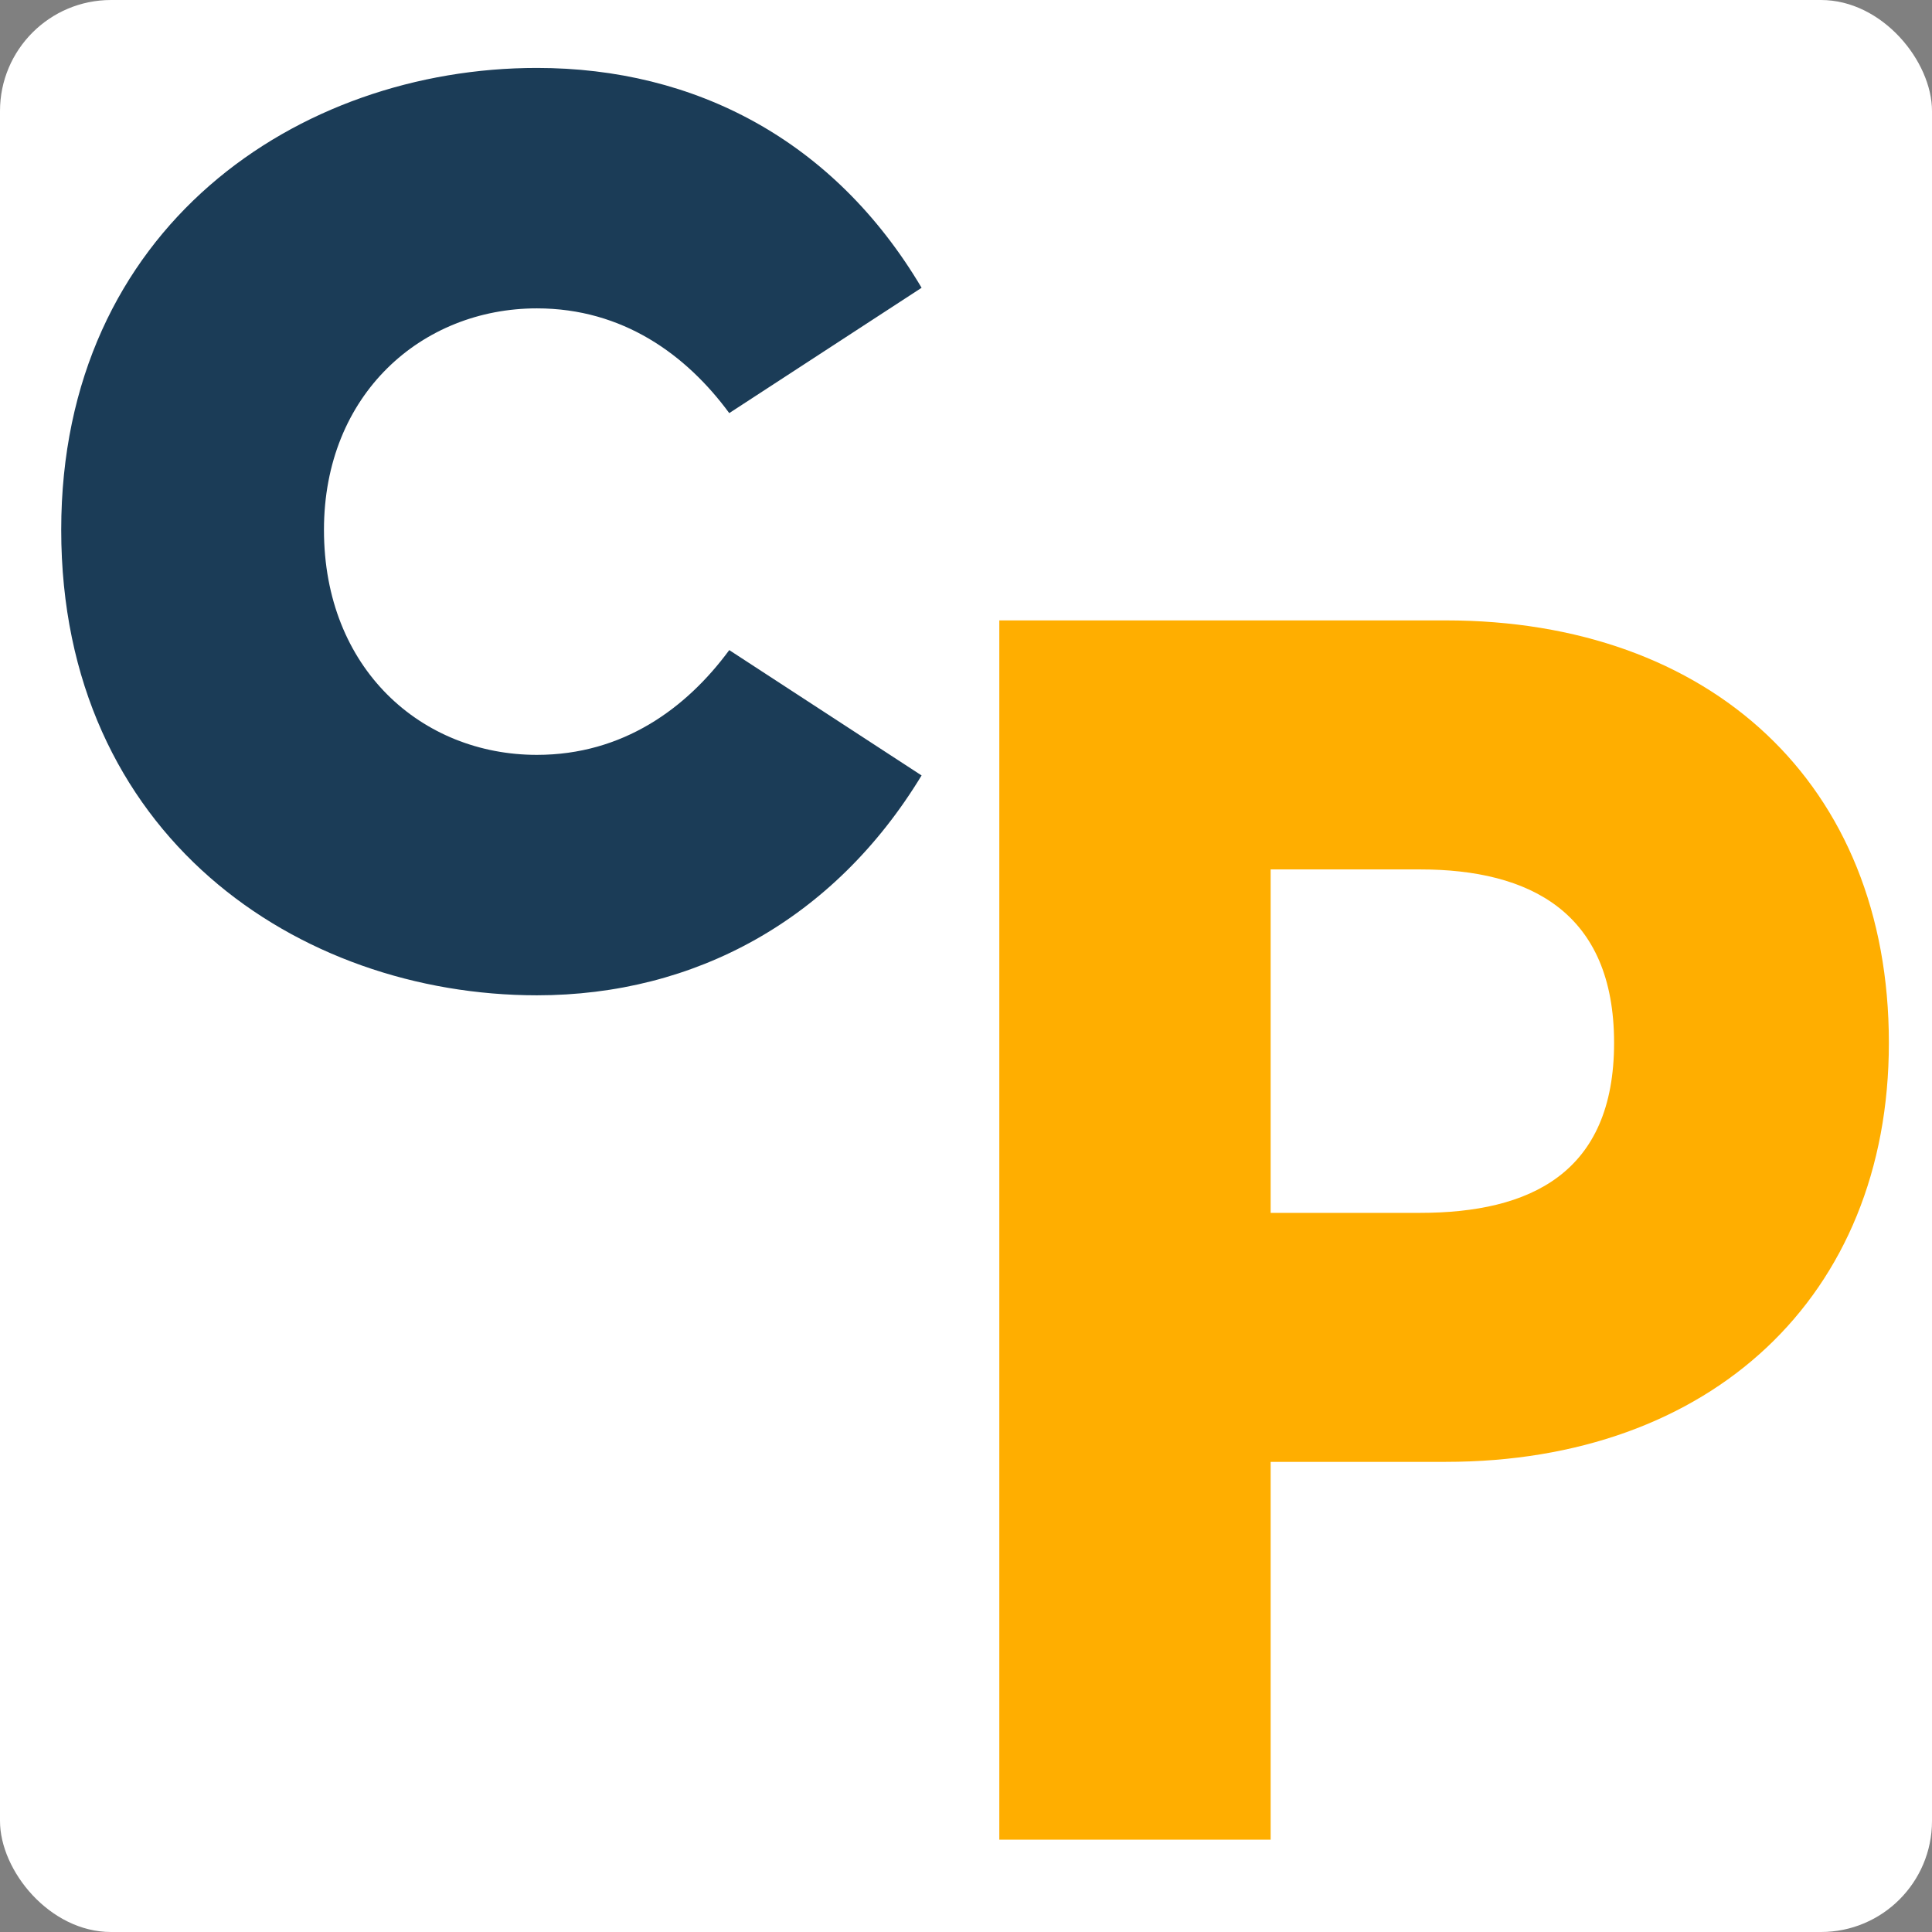
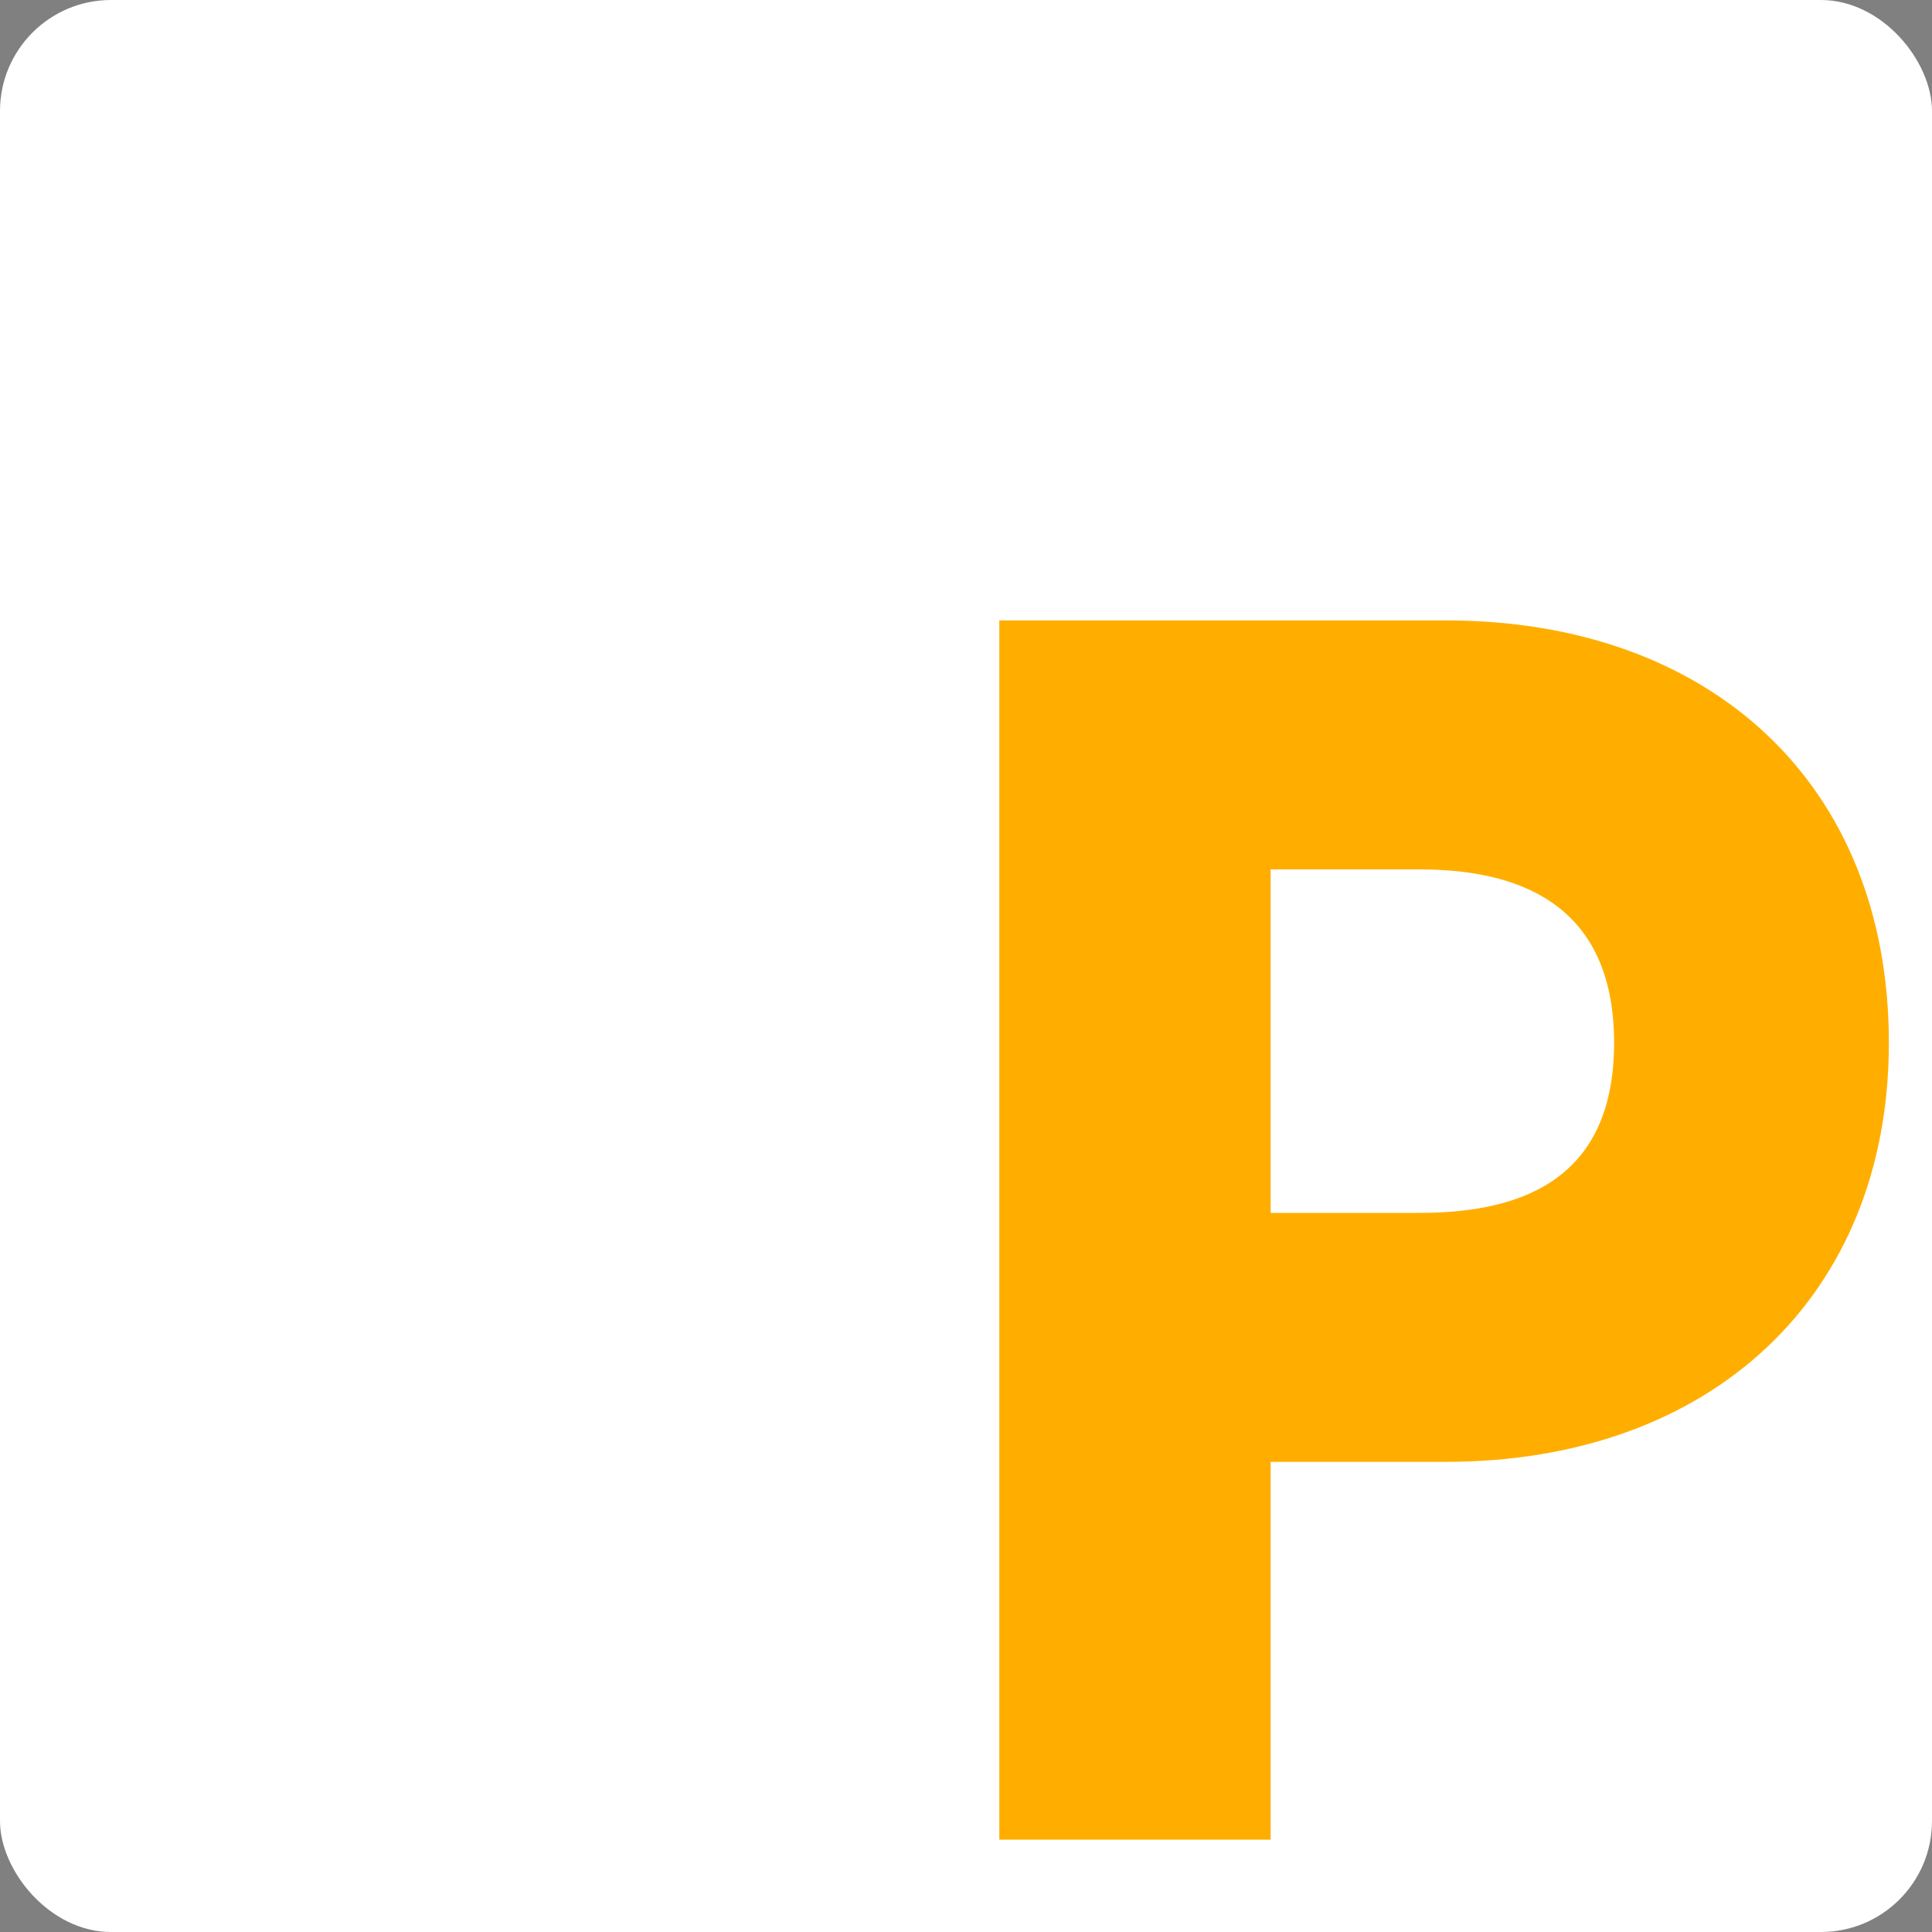
<svg xmlns="http://www.w3.org/2000/svg" width="174" height="174" viewBox="0 0 174 174">
  <rect x="0" y="0" width="174" height="174" fill="#808080" stroke="none" />
  <g id="Group_5591" data-name="Group 5591" transform="translate(-2555 732)">
    <rect id="Rectangle_102" data-name="Rectangle 102" width="174" height="174" rx="10" transform="translate(2555 -732)" fill="#fff" />
-     <path id="Path_164" data-name="Path 164" d="M567.649,404.813c0-27.219,21.343-41.6,42.844-41.6,14.227,0,26.756,6.5,34.644,19.8L627.814,394.3c-3.868-5.26-9.59-9.433-17.322-9.433-10.365,0-19.179,7.732-19.179,19.949,0,12.53,8.814,20.264,19.179,20.264,7.732,0,13.453-4.177,17.322-9.436l17.322,11.29c-7.887,12.993-20.417,19.8-34.644,19.8C588.992,446.728,567.649,432.344,567.649,404.813Z" transform="translate(1992.864 -1089.095)" fill="#1b3c57" />
    <path id="Path_165" data-name="Path 165" d="M628.92,457.124h40.211c23.821,0,39.905,14.692,39.905,38.046,0,22.892-16.084,37.738-39.905,37.738H653.357v34.027H628.92Zm37.891,53.359c9.9,0,17.477-3.557,17.477-15.312s-7.578-15.62-17.477-15.62H653.357v30.933Z" transform="translate(2016.08 -1133.25)" fill="#ffae00" />
  </g>
</svg>